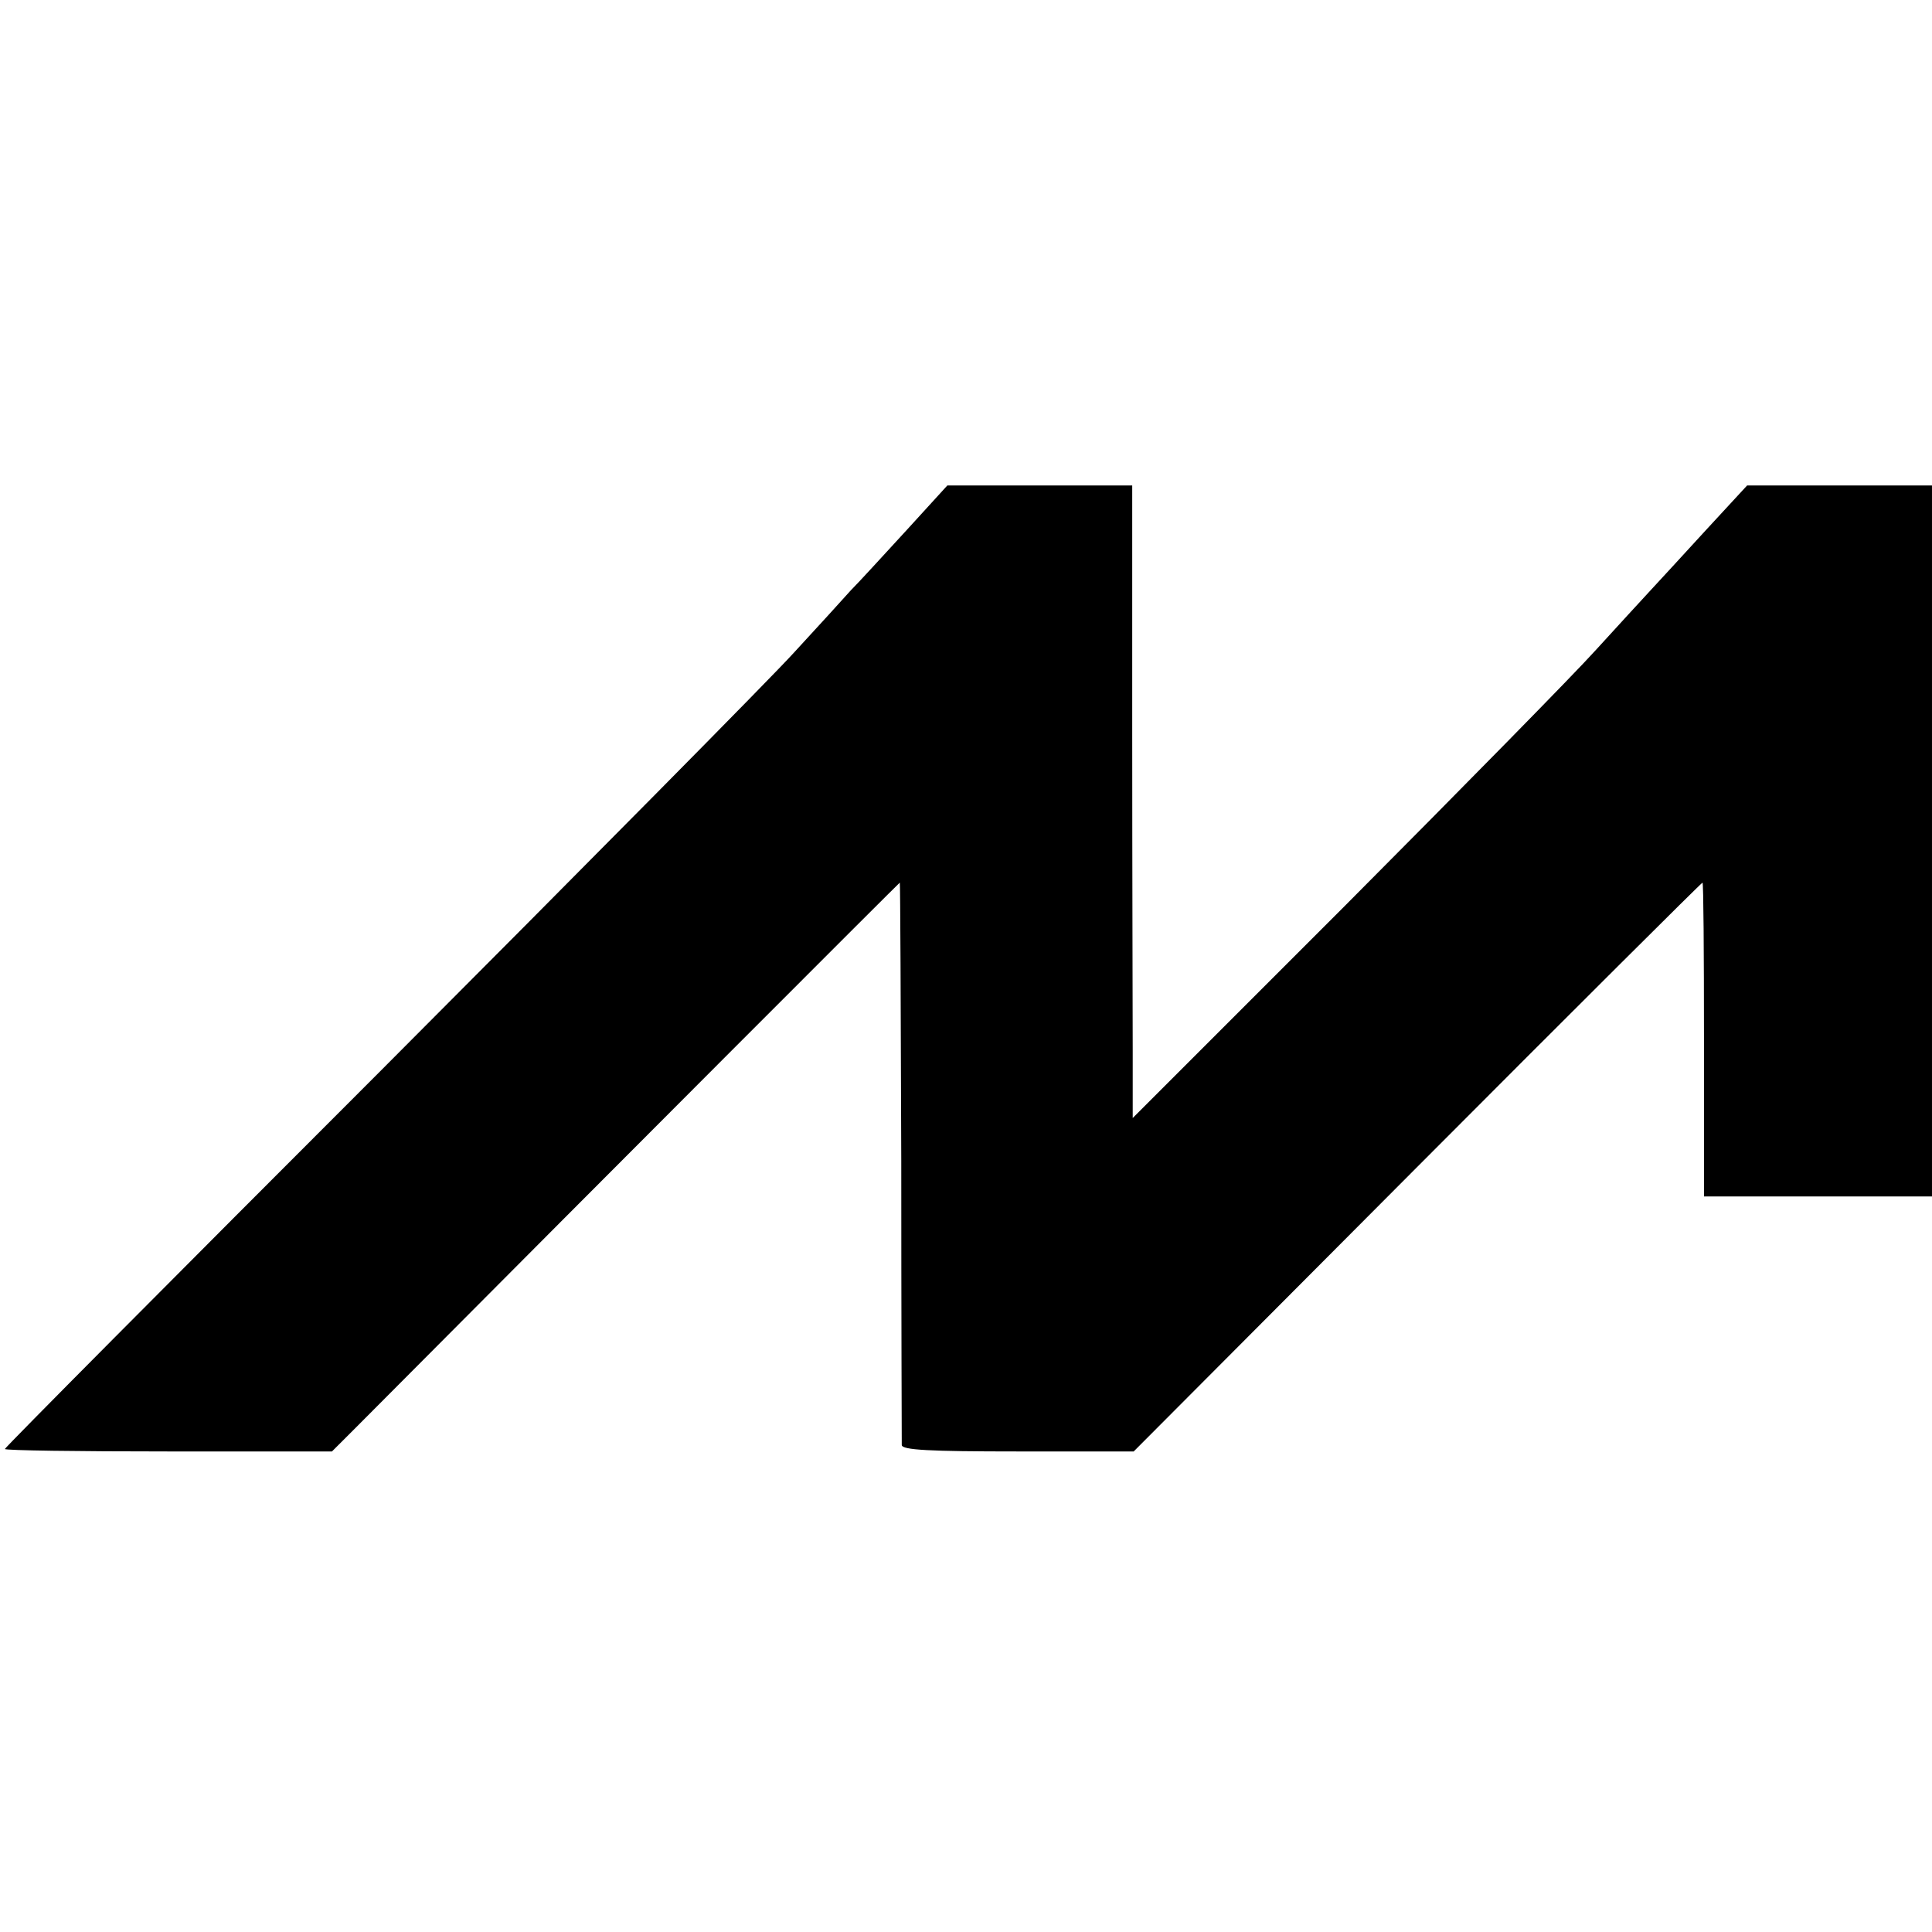
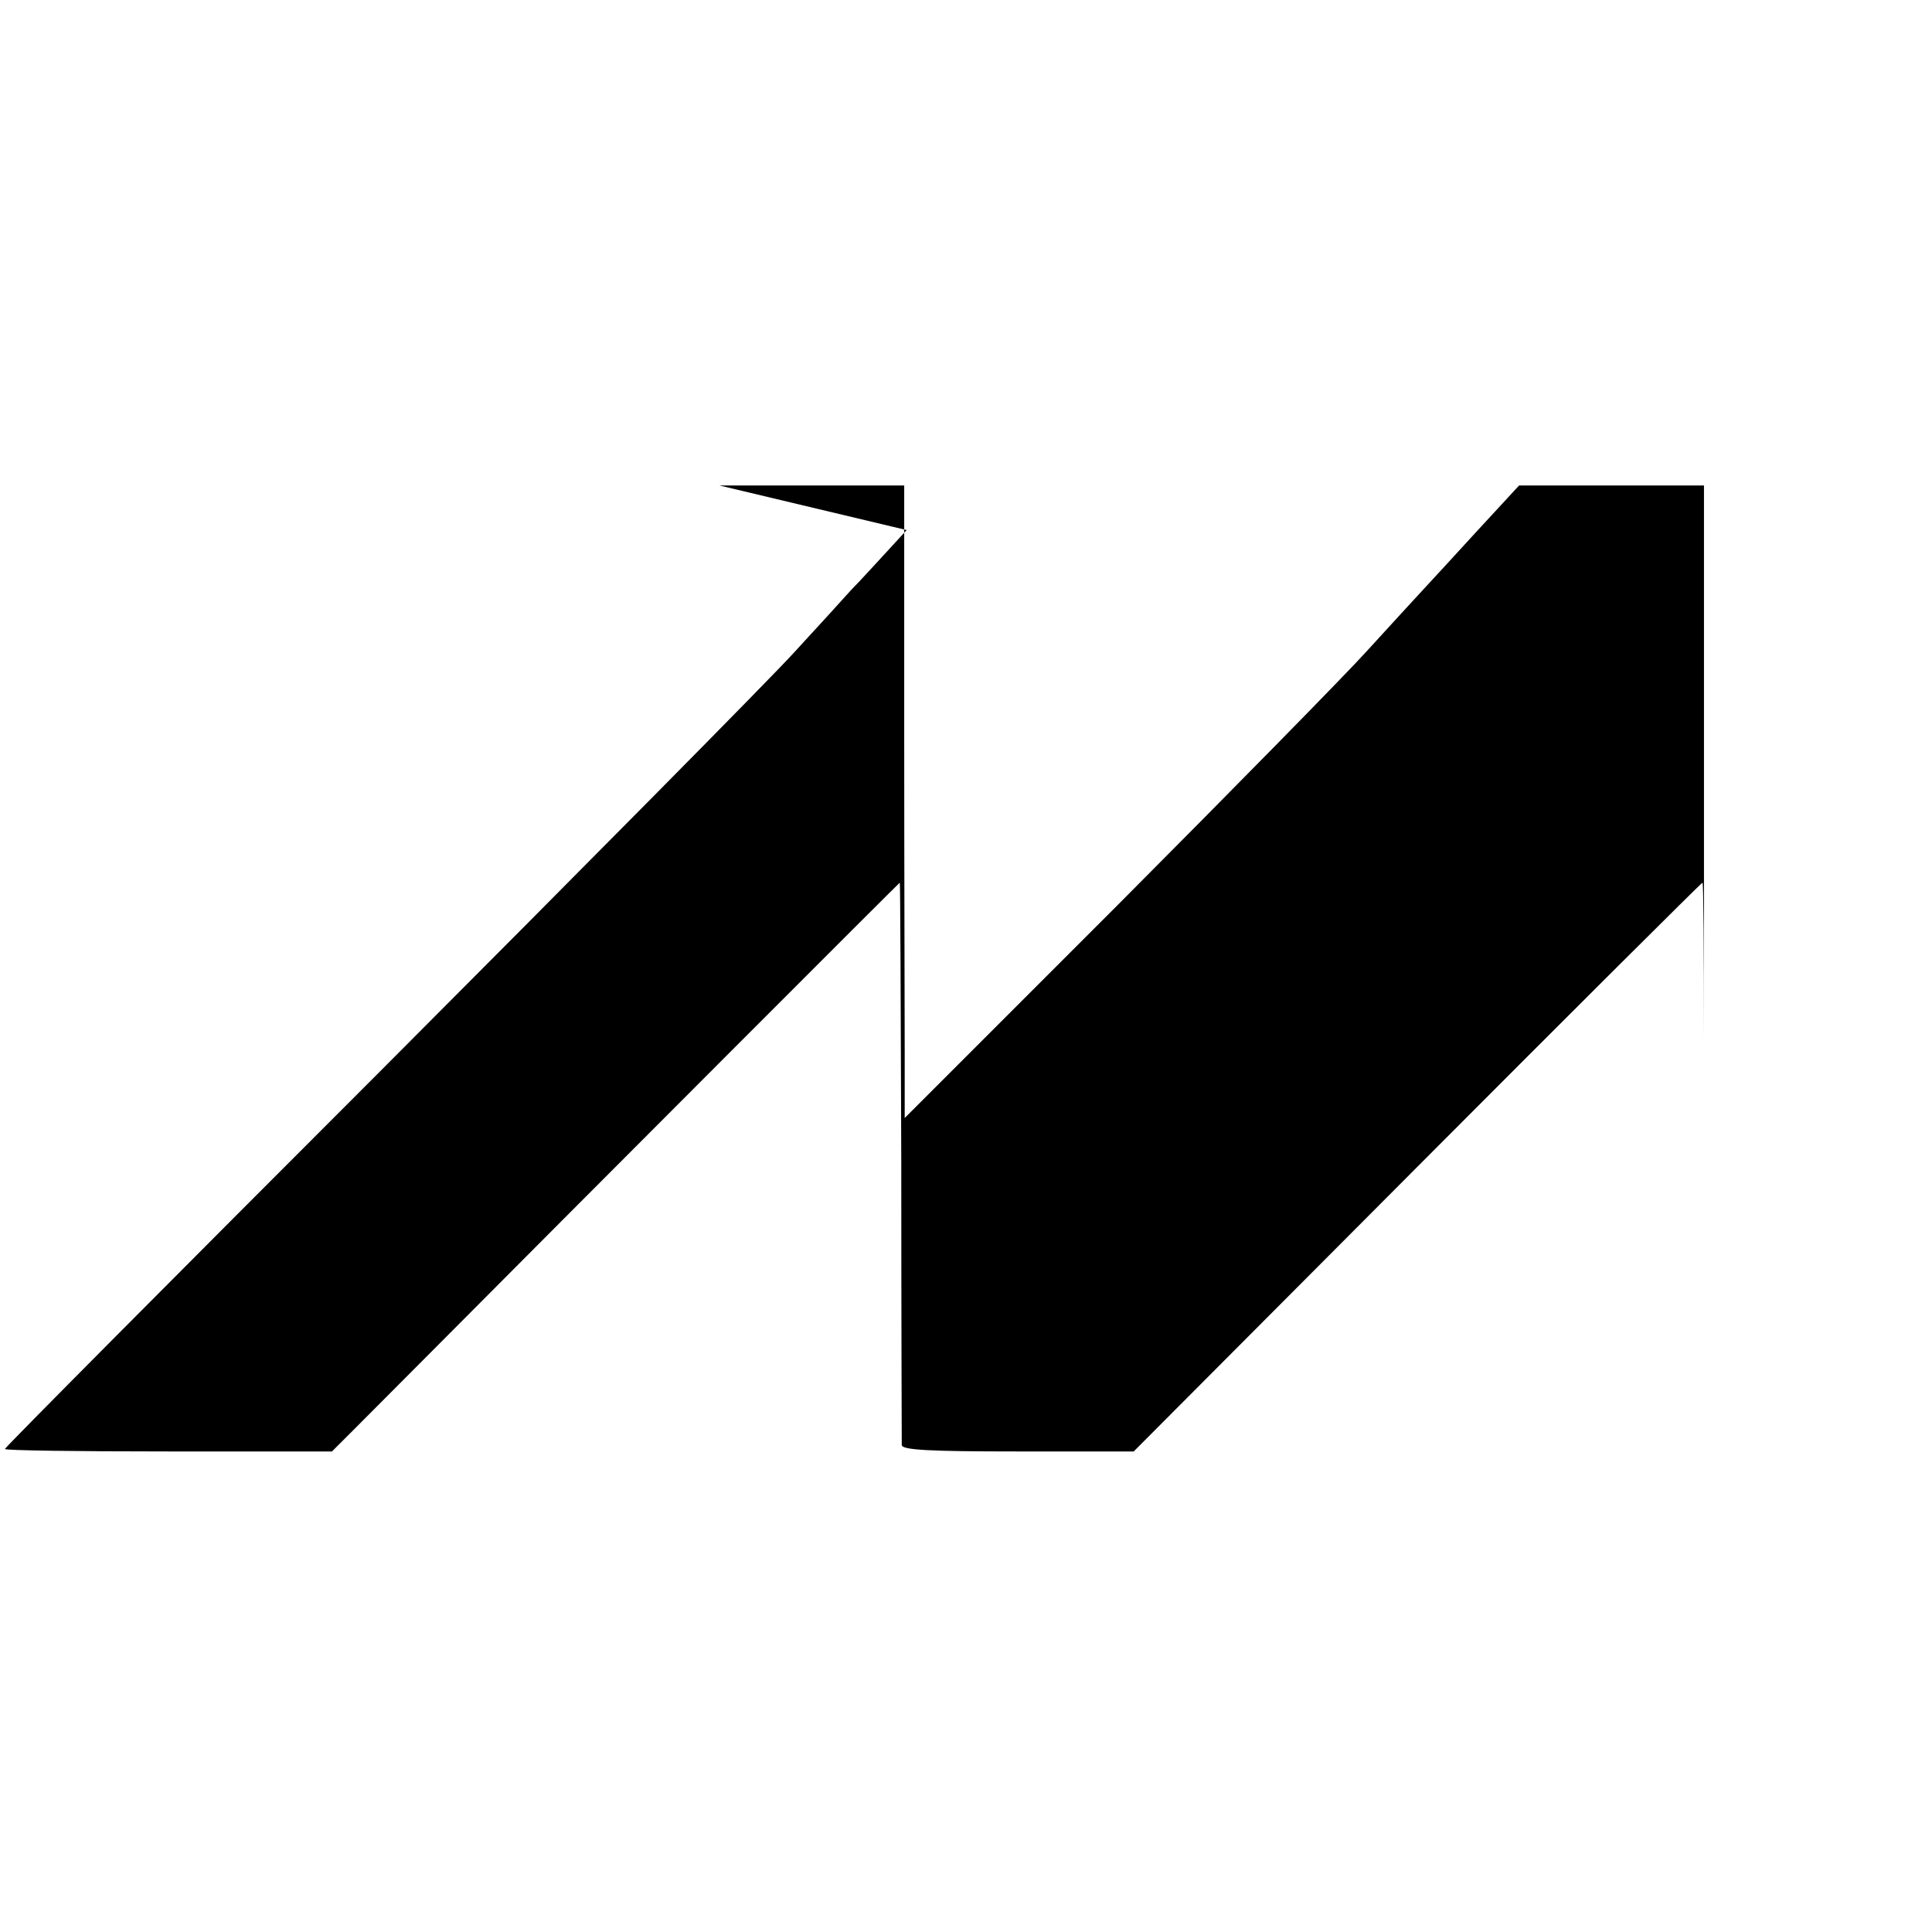
<svg xmlns="http://www.w3.org/2000/svg" height="394pt" preserveAspectRatio="xMidYMid meet" viewBox="0 0 394 394" width="394pt">
-   <path d="m1849 2859c-46-50-97-106-114-123-16-18-68-75-115-126-47-52-428-437-847-857-420-420-763-765-763-768s150-5 334-5h333l54 54c582 585 1103 1106 1104 1106s2-255 3-567c0-313 1-574 1-580 1-10 55-13 237-13h236l578 580c318 319 580 580 582 580s3-144 3-320v-320h232 233v725 725h-189-188l-84-91c-46-50-97-106-114-124-16-17-66-72-110-120-44-49-275-284-512-522l-433-433v137c0 76-1 366-1 646v507h-189-188z" transform="matrix(.1 0 0 -.1 0 394)" />
+   <path d="m1849 2859c-46-50-97-106-114-123-16-18-68-75-115-126-47-52-428-437-847-857-420-420-763-765-763-768s150-5 334-5h333l54 54c582 585 1103 1106 1104 1106s2-255 3-567c0-313 1-574 1-580 1-10 55-13 237-13h236l578 580c318 319 580 580 582 580s3-144 3-320v-320v725 725h-189-188l-84-91c-46-50-97-106-114-124-16-17-66-72-110-120-44-49-275-284-512-522l-433-433v137c0 76-1 366-1 646v507h-189-188z" transform="matrix(.1 0 0 -.1 0 394)" />
</svg>